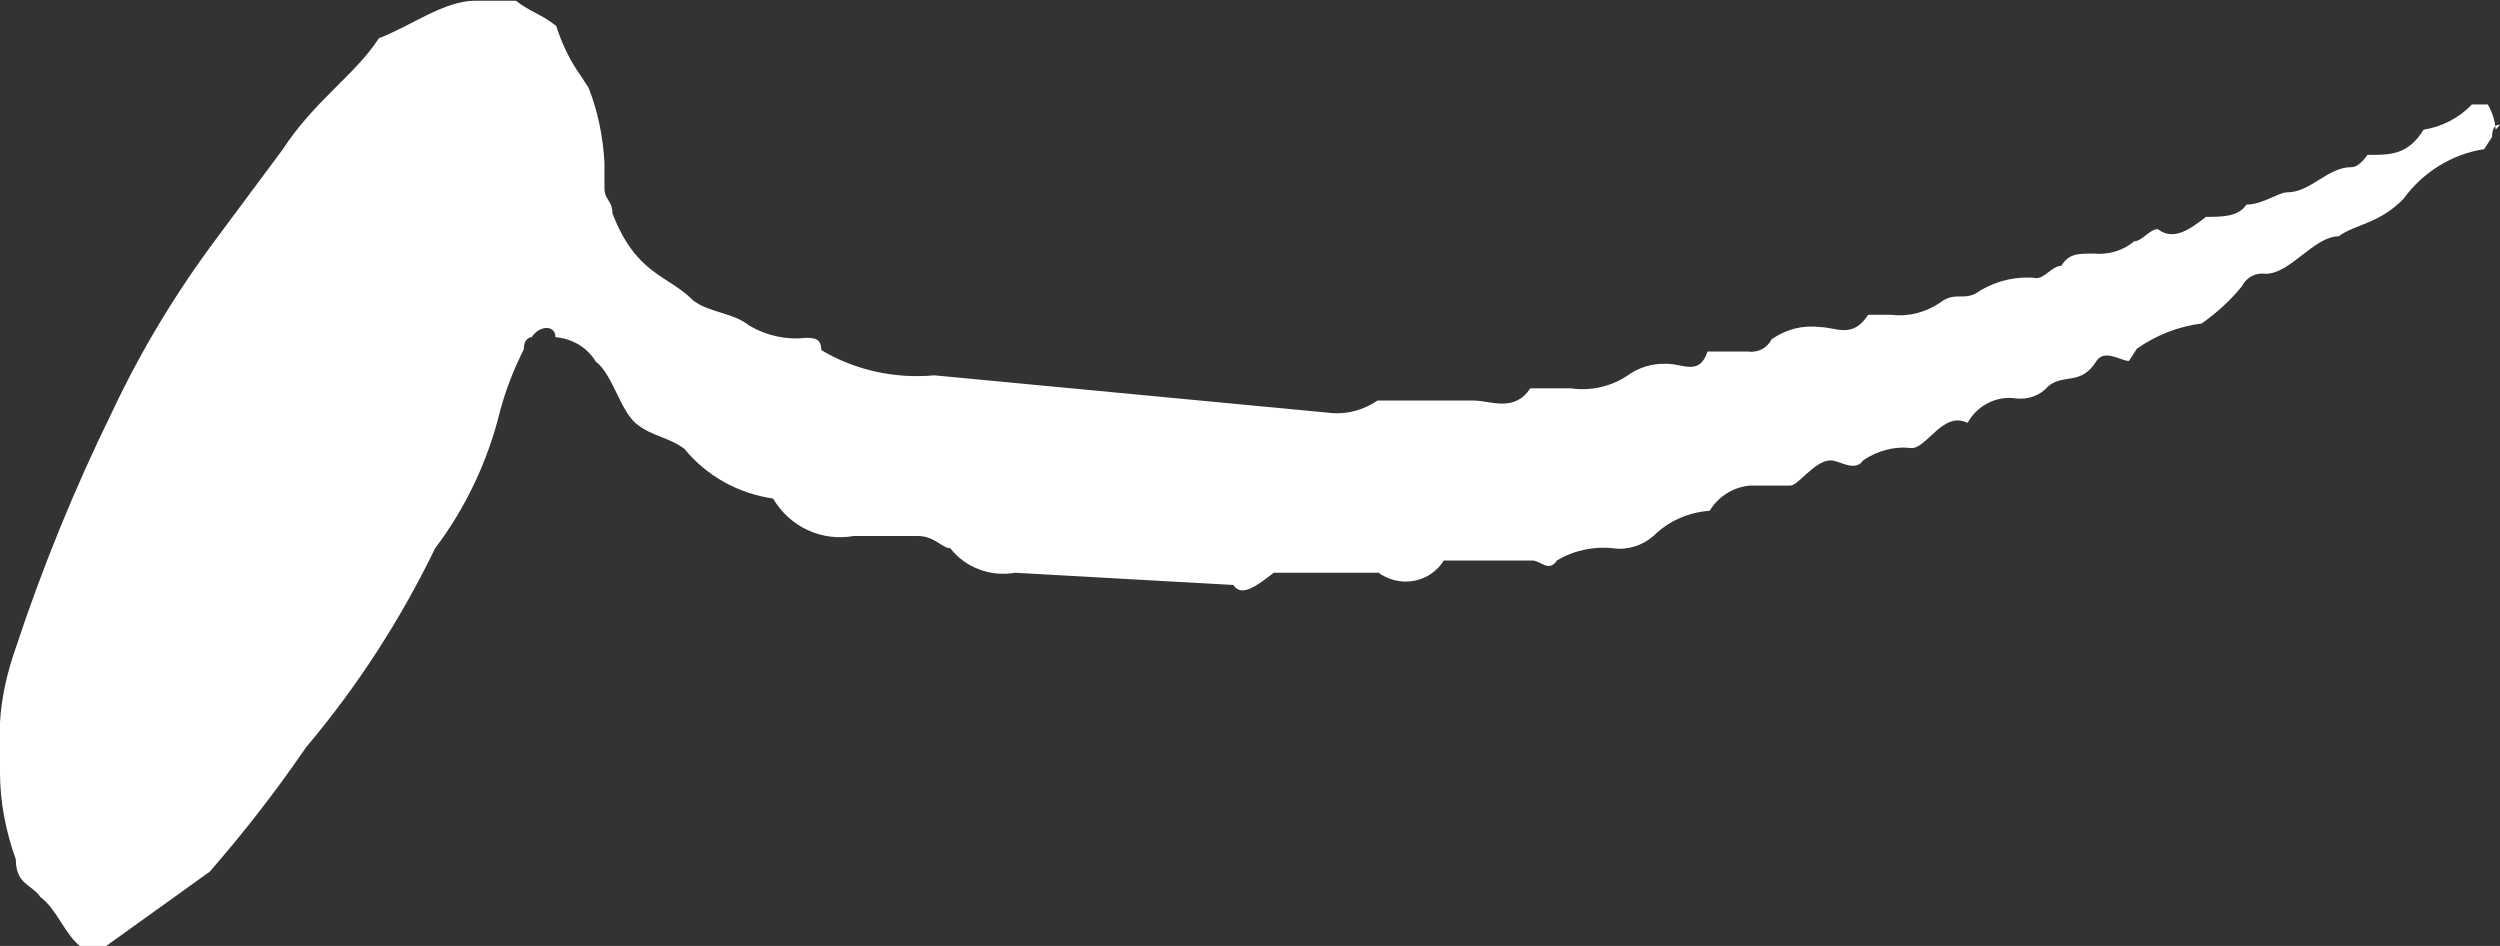
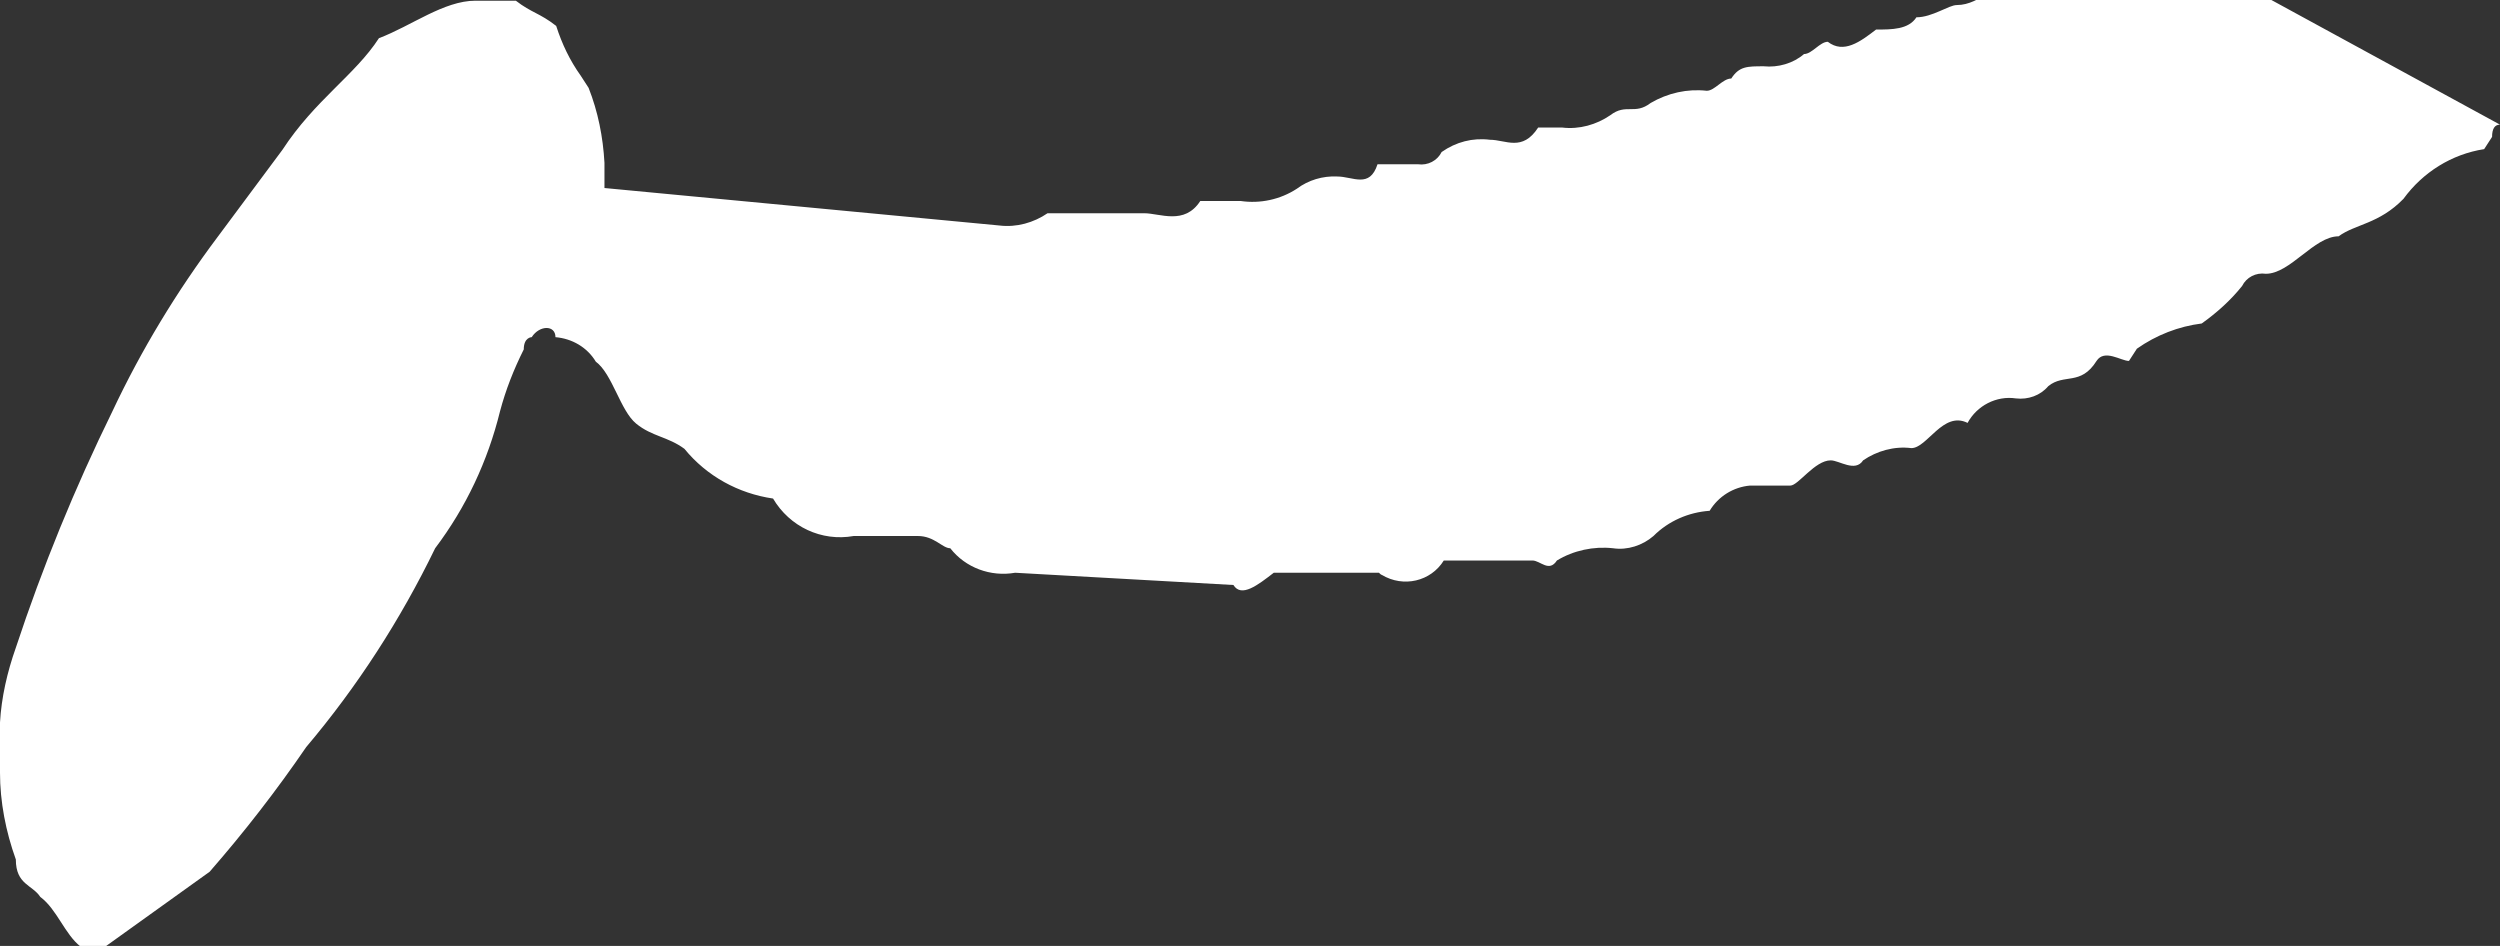
<svg xmlns="http://www.w3.org/2000/svg" id="Layer_2" viewBox="0 0 34.7 13.13">
  <rect x="0" y="0" width="34.7" height="13.13" fill="#333333" stroke="none" />
  <defs>
    <style>.cls-1{fill:#fff;}</style>
  </defs>
  <g id="_レイヤー_1">
-     <path id="_パス_13831" class="cls-1" d="m34.7,1.73q-.11,0-.11.17l-.11.17c-.45.07-.85.32-1.12.69-.34.35-.67.35-.9.52-.34,0-.67.52-1.01.52-.14-.02-.27.05-.33.17-.16.2-.35.37-.56.52-.32.04-.63.16-.9.35l-.11.17c-.11,0-.34-.17-.45,0-.22.35-.45.17-.67.35-.11.13-.28.19-.45.17-.27-.04-.54.1-.67.34-.34-.17-.56.35-.78.35-.24-.03-.48.04-.67.17-.11.17-.33,0-.45,0-.22,0-.45.35-.56.35h-.56c-.23.02-.44.15-.56.35-.29.02-.57.14-.78.35-.15.13-.36.2-.56.17-.27-.03-.55.03-.78.17-.11.17-.23,0-.34,0h-1.23c-.18.29-.56.38-.86.2-.01,0-.03-.02-.04-.03h-1.46c-.22.17-.45.35-.56.17l-3.03-.17c-.34.06-.69-.07-.9-.34-.11,0-.22-.17-.45-.17h-.89c-.45.08-.89-.13-1.12-.52-.48-.07-.92-.31-1.23-.69-.23-.17-.45-.17-.67-.35s-.33-.69-.56-.86c-.12-.2-.33-.32-.56-.34,0-.17-.22-.17-.33,0,0,0-.11,0-.11.17-.14.28-.25.56-.33.86-.17.69-.47,1.33-.9,1.9-.48.99-1.08,1.92-1.79,2.76-.41.6-.86,1.18-1.34,1.73l-1.45,1.04h-.34c-.22-.17-.33-.52-.56-.69-.11-.17-.34-.17-.34-.52-.14-.39-.22-.8-.22-1.21v-.69c.02-.35.1-.7.22-1.04.37-1.12.82-2.22,1.34-3.28.4-.85.89-1.66,1.46-2.42l.9-1.21c.45-.69,1.01-1.04,1.34-1.55.45-.17.9-.52,1.34-.52h.56c.22.17.33.17.56.35.08.25.19.48.34.69l.11.17c.13.33.2.68.22,1.04v.35c0,.17.11.17.11.35.33.86.78.86,1.12,1.21.22.17.56.17.78.35.24.14.51.2.78.17.11,0,.22,0,.22.17.47.28,1.02.4,1.57.35l5.48.52c.24.03.48-.04.67-.17h1.34c.22,0,.56.17.78-.17h.56c.27.04.55-.02.78-.17.16-.12.36-.18.56-.17.22,0,.45.17.56-.17h.56c.14.02.27-.05.33-.17.2-.14.43-.2.67-.17.22,0,.45.17.67-.17h.33c.24.03.48-.04.67-.17.22-.17.34,0,.56-.17.24-.14.51-.2.78-.17.11,0,.22-.17.34-.17.11-.17.22-.17.45-.17.2.02.41-.04.56-.17.11,0,.22-.17.33-.17.22.17.45,0,.67-.17.22,0,.45,0,.56-.17.22,0,.45-.17.56-.17.34,0,.56-.35.9-.35.11,0,.22-.17.22-.17.33,0,.56,0,.78-.35.25-.04.49-.16.67-.35h.22c.06.1.1.22.11.35" />
+     <path id="_パス_13831" class="cls-1" d="m34.7,1.73q-.11,0-.11.17l-.11.17c-.45.07-.85.32-1.12.69-.34.35-.67.35-.9.52-.34,0-.67.52-1.01.52-.14-.02-.27.05-.33.17-.16.2-.35.37-.56.52-.32.04-.63.16-.9.35l-.11.17c-.11,0-.34-.17-.45,0-.22.35-.45.17-.67.35-.11.13-.28.19-.45.17-.27-.04-.54.1-.67.34-.34-.17-.56.35-.78.35-.24-.03-.48.04-.67.17-.11.17-.33,0-.45,0-.22,0-.45.35-.56.35h-.56c-.23.02-.44.15-.56.35-.29.02-.57.14-.78.35-.15.13-.36.2-.56.17-.27-.03-.55.03-.78.17-.11.17-.23,0-.34,0h-1.23c-.18.29-.56.38-.86.2-.01,0-.03-.02-.04-.03h-1.46c-.22.17-.45.35-.56.17l-3.03-.17c-.34.06-.69-.07-.9-.34-.11,0-.22-.17-.45-.17h-.89c-.45.08-.89-.13-1.12-.52-.48-.07-.92-.31-1.23-.69-.23-.17-.45-.17-.67-.35s-.33-.69-.56-.86c-.12-.2-.33-.32-.56-.34,0-.17-.22-.17-.33,0,0,0-.11,0-.11.17-.14.28-.25.56-.33.86-.17.69-.47,1.33-.9,1.9-.48.99-1.08,1.92-1.79,2.76-.41.6-.86,1.18-1.34,1.73l-1.45,1.04h-.34c-.22-.17-.33-.52-.56-.69-.11-.17-.34-.17-.34-.52-.14-.39-.22-.8-.22-1.21v-.69c.02-.35.1-.7.22-1.04.37-1.12.82-2.22,1.34-3.28.4-.85.89-1.66,1.46-2.42l.9-1.21c.45-.69,1.01-1.04,1.34-1.55.45-.17.9-.52,1.34-.52h.56c.22.17.33.17.56.35.08.25.19.48.34.69l.11.17c.13.33.2.68.22,1.04v.35l5.48.52c.24.03.48-.04.67-.17h1.34c.22,0,.56.17.78-.17h.56c.27.04.55-.02.78-.17.16-.12.36-.18.56-.17.22,0,.45.17.56-.17h.56c.14.02.27-.05.33-.17.2-.14.43-.2.67-.17.22,0,.45.17.67-.17h.33c.24.03.48-.04.67-.17.22-.17.34,0,.56-.17.24-.14.51-.2.78-.17.11,0,.22-.17.34-.17.11-.17.22-.17.45-.17.2.02.41-.04.56-.17.11,0,.22-.17.33-.17.22.17.45,0,.67-.17.22,0,.45,0,.56-.17.22,0,.45-.17.56-.17.34,0,.56-.35.9-.35.11,0,.22-.17.22-.17.33,0,.56,0,.78-.35.25-.04.49-.16.67-.35h.22c.06.1.1.22.11.35" />
  </g>
</svg>